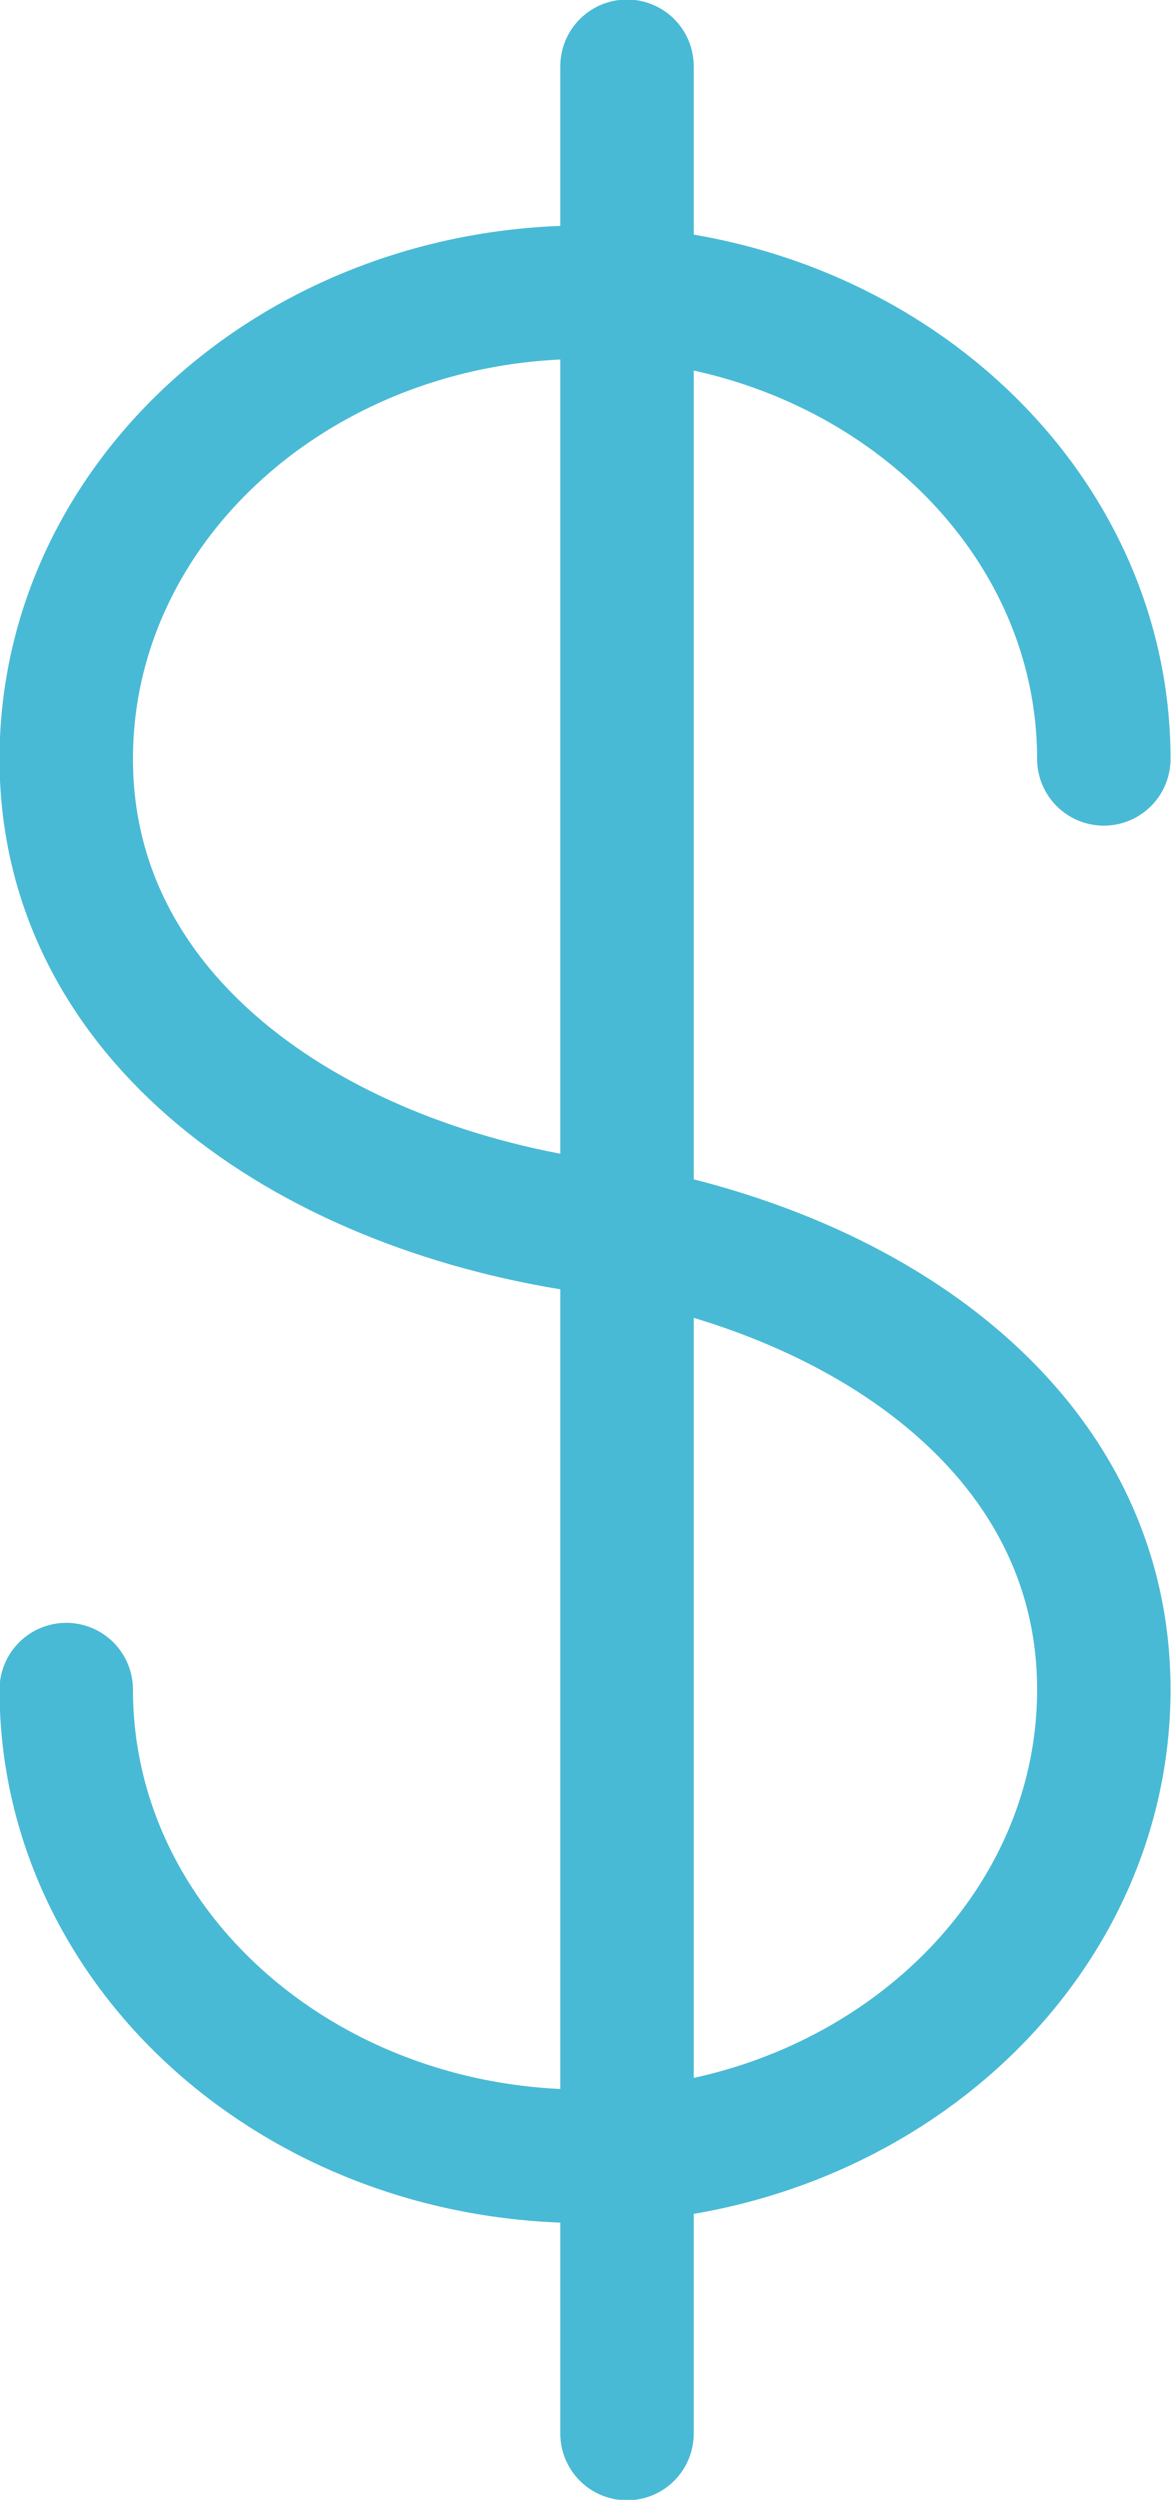
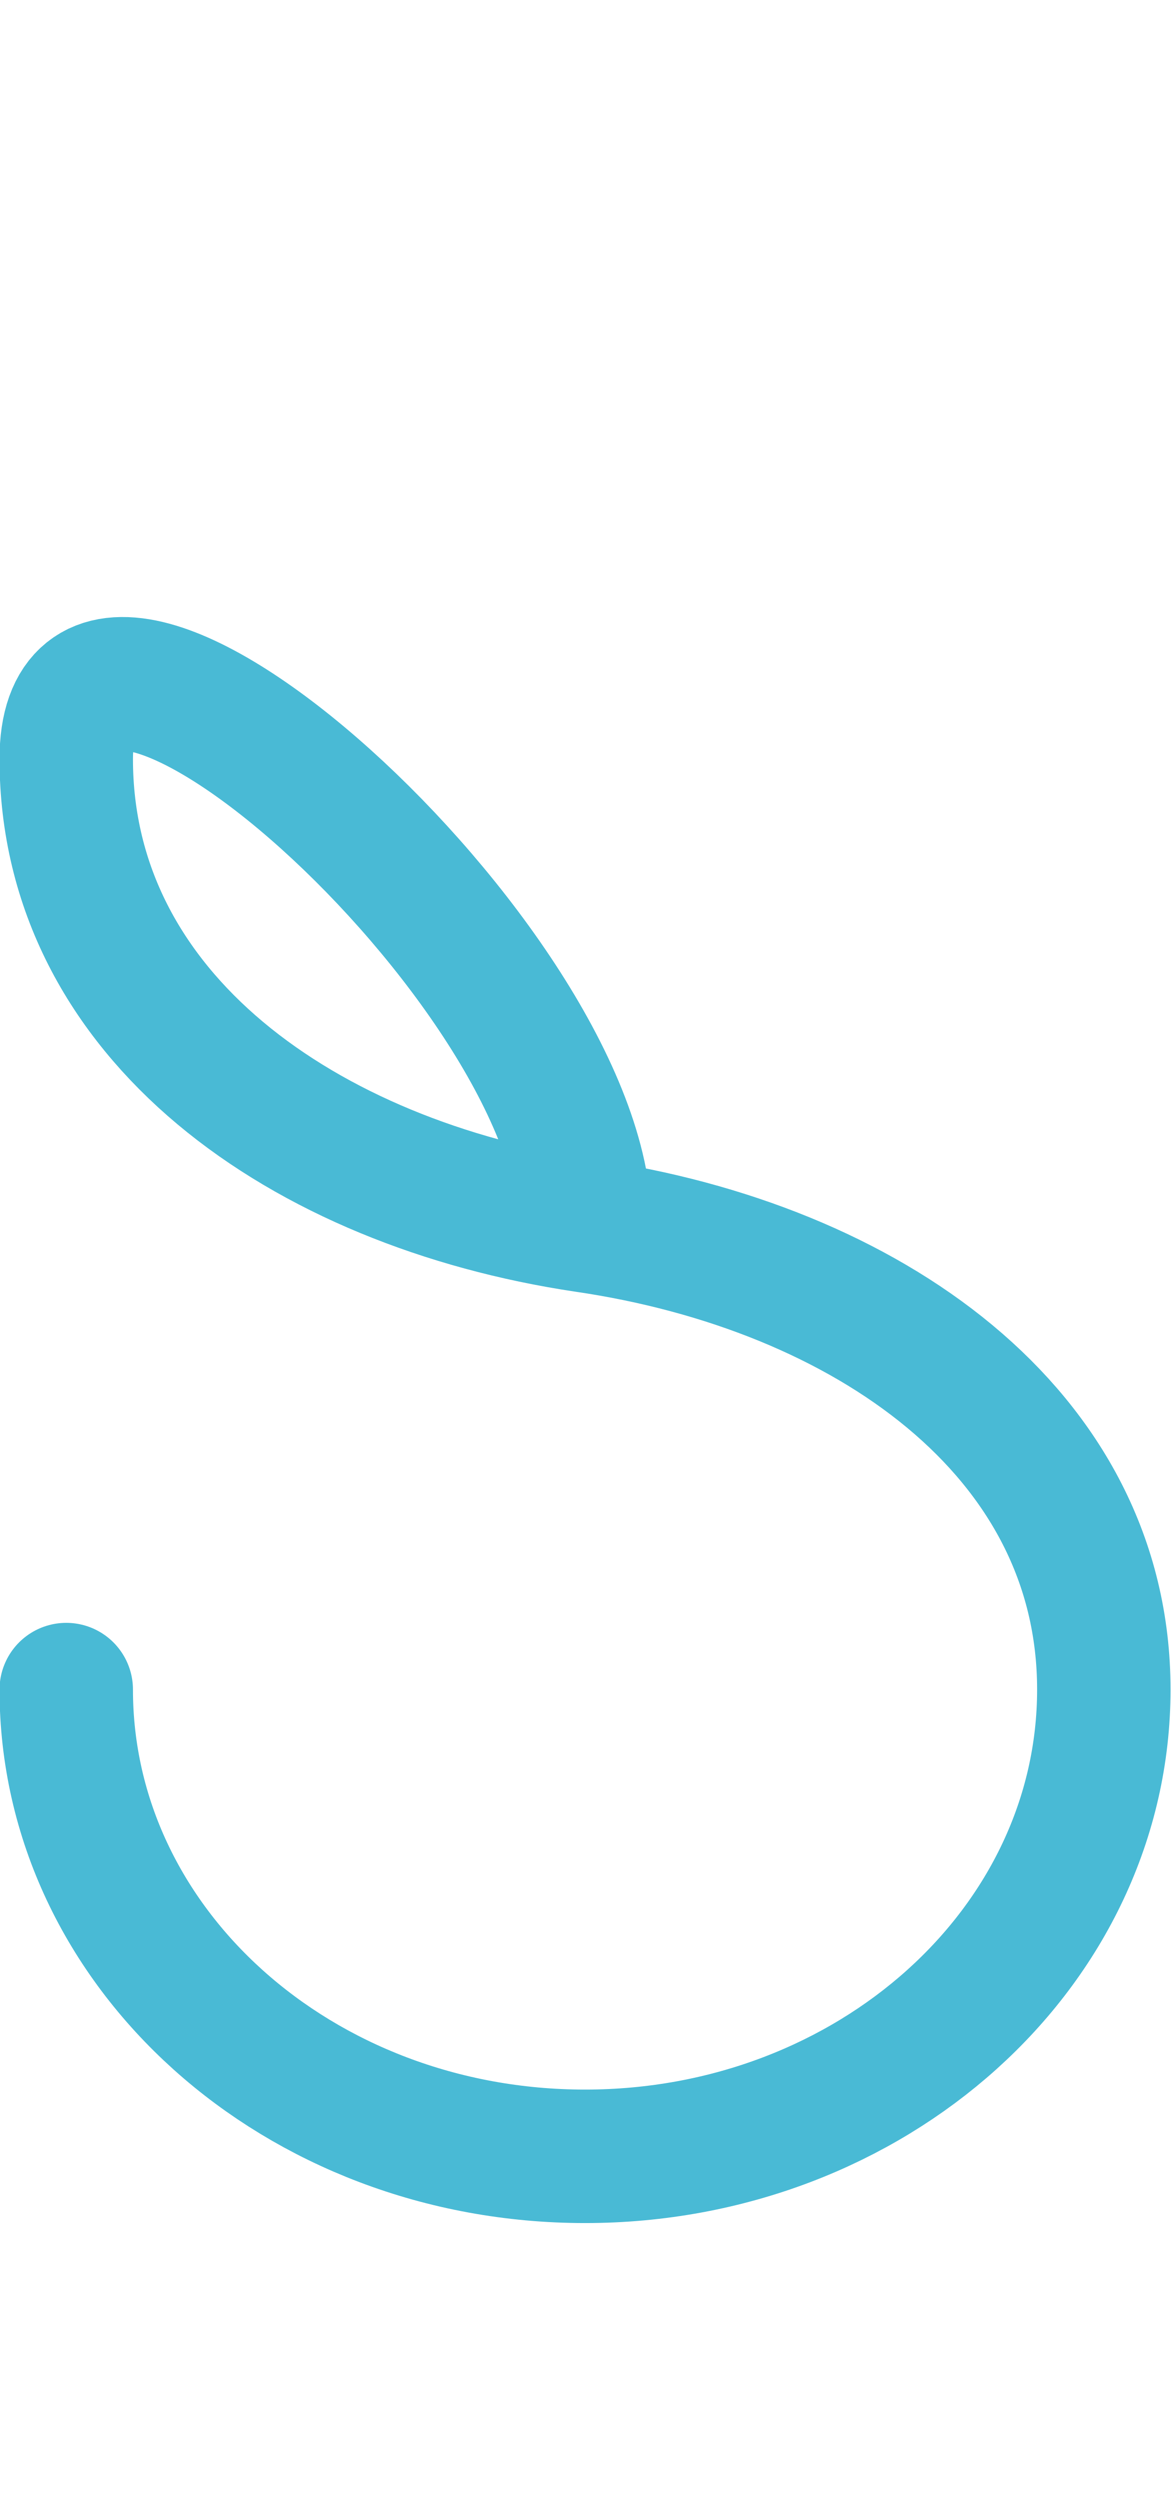
<svg xmlns="http://www.w3.org/2000/svg" id="Layer_2" data-name="Layer 2" viewBox="0 0 12.55 26.78">
  <defs>
    <style>
      .cls-1 {
        fill: none;
        stroke: #49bad5;
        stroke-linecap: round;
        stroke-linejoin: round;
        stroke-width: 1.43px;
      }
    </style>
  </defs>
  <g id="Layer_1-2" data-name="Layer 1">
    <g>
-       <path class="cls-1" d="m.71,18.1c0,2.77,2.49,5,5.56,5s5.56-2.24,5.56-5-2.55-4.53-5.56-4.97c-3.01-.45-5.56-2.24-5.56-5S3.2,3.13,6.27,3.13s5.56,2.24,5.56,5" />
-       <line class="cls-1" x1="6.72" y1=".71" x2="6.72" y2="26.07" />
+       <path class="cls-1" d="m.71,18.1c0,2.77,2.49,5,5.56,5s5.56-2.24,5.56-5-2.55-4.53-5.56-4.97c-3.01-.45-5.56-2.24-5.56-5s5.56,2.24,5.56,5" />
    </g>
  </g>
</svg>